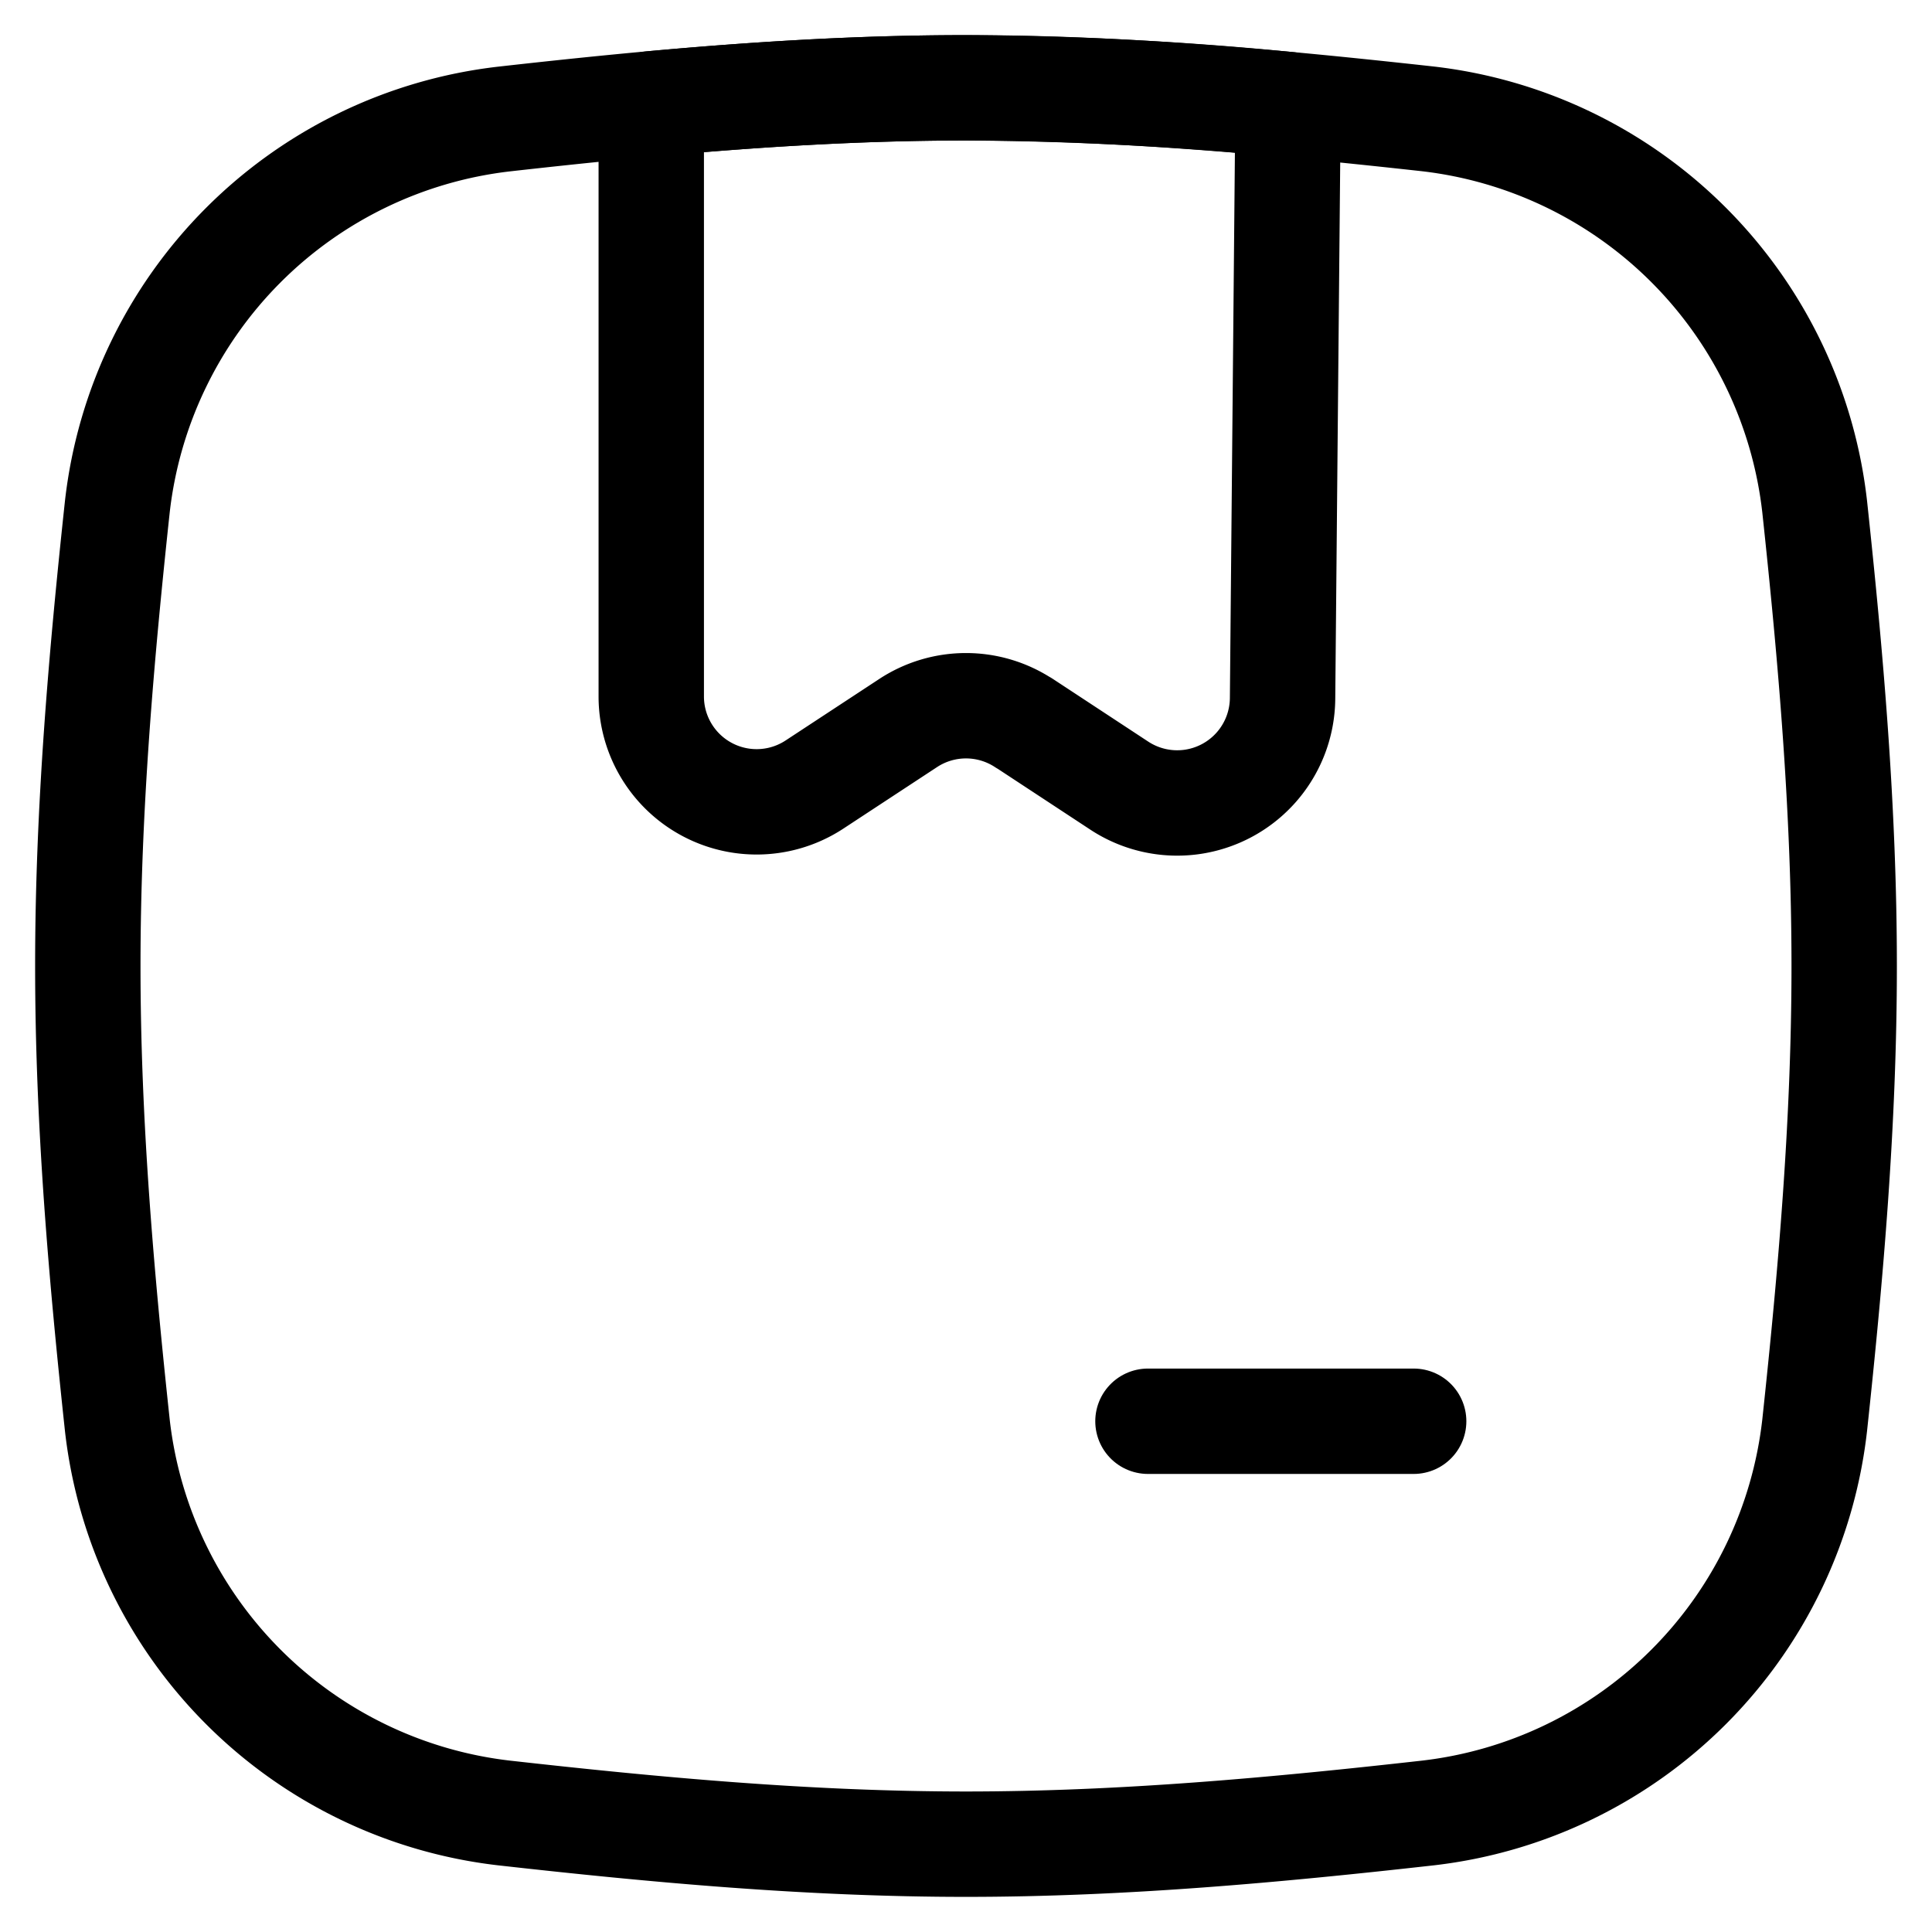
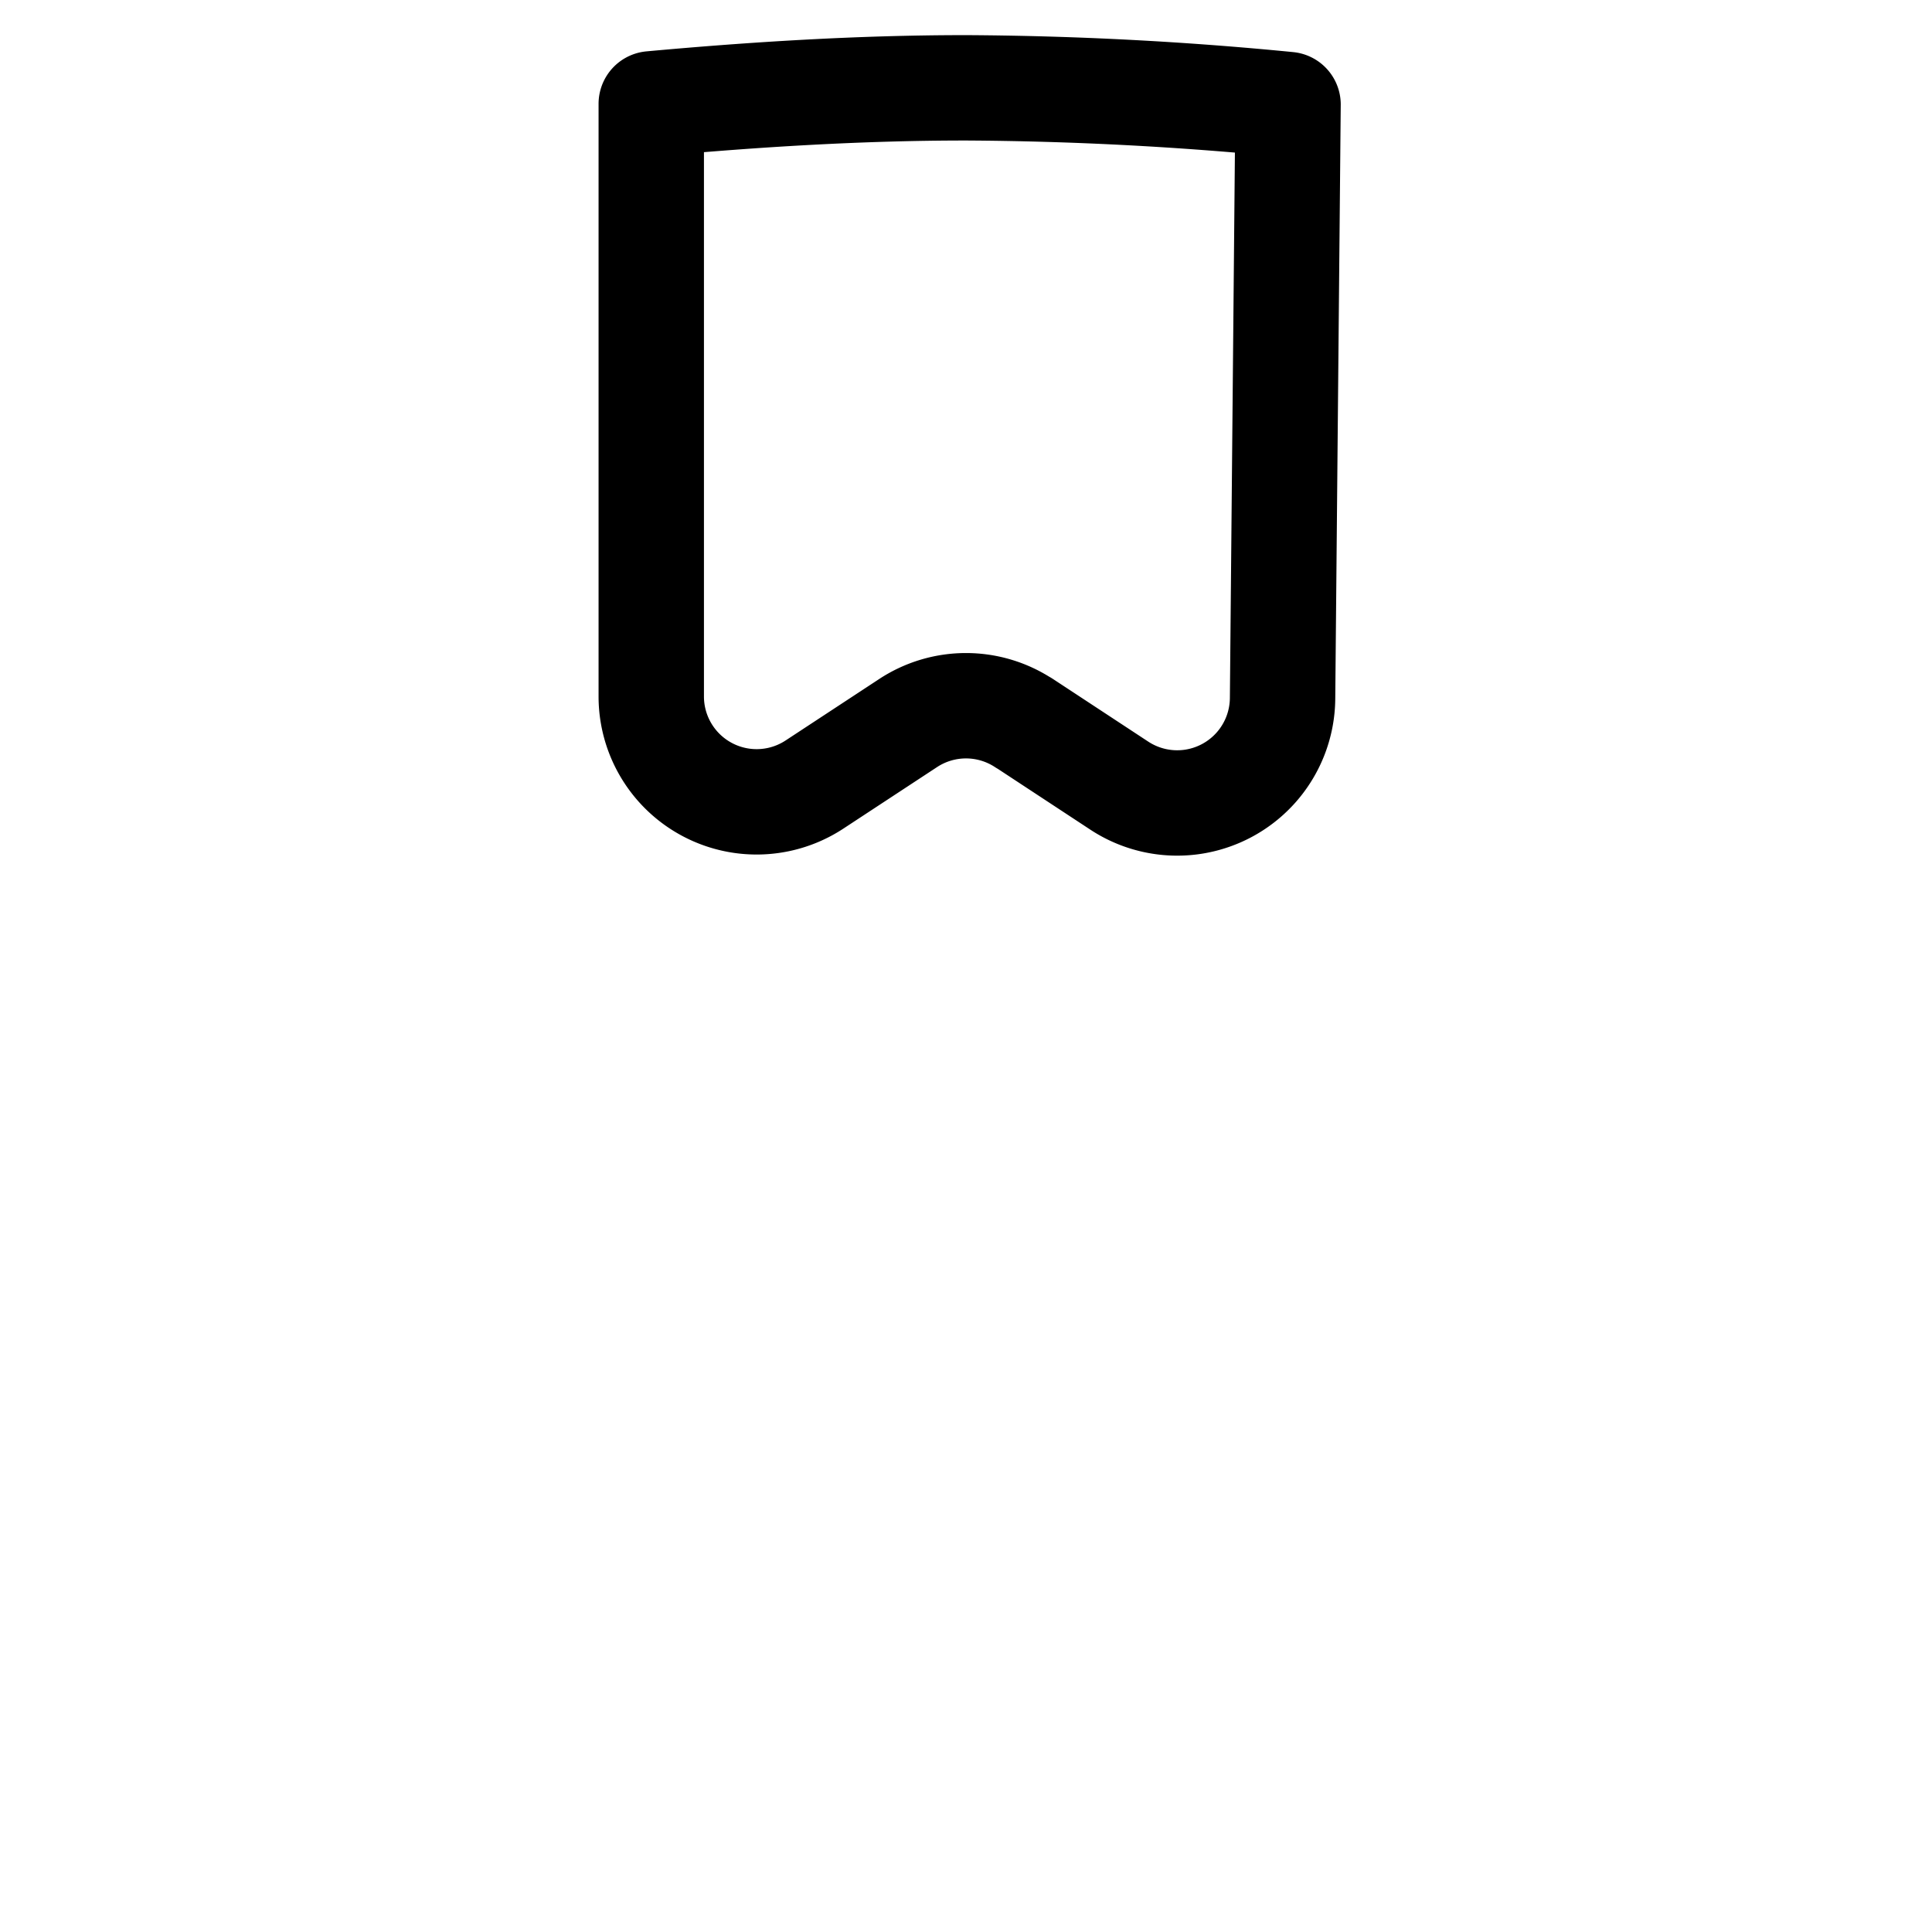
<svg xmlns="http://www.w3.org/2000/svg" fill="none" viewBox="0.125 0.125 13.75 13.75" height="40" width="40" stroke-width="0.75">
  <g id="shipping-box-1--box-package-label-delivery-shipment-shipping">
-     <path id="Vector" stroke="#000000" stroke-linecap="round" stroke-linejoin="round" d="m10.186 10.24-1.891 0" />
-     <path id="Intersect" stroke="#000000" stroke-linecap="round" stroke-linejoin="round" d="M.96 10.268a3.132 3.132 0 0 0 2.753 2.76c1.07.12 2.167.222 3.287.222s2.218-.102 3.287-.222a3.132 3.132 0 0 0 2.753-2.76c.114-1.063.21-2.155.21-3.268s-.096-2.205-.21-3.269a3.132 3.132 0 0 0-2.753-2.76C9.217.853 8.12.75 7 .75S4.782.852 3.713.972A3.132 3.132 0 0 0 .96 3.732C.846 4.794.75 5.886.75 7s.096 2.205.21 3.268Z" />
    <path id="Vector_2" stroke="#000000" stroke-linecap="round" stroke-linejoin="round" d="m7.412 5.27.68.447a.75.75 0 0 0 1.161-.62L9.292.869A24.794 24.794 0 0 0 7 .75c-.757 0-1.505.047-2.24.114v4.218a.75.75 0 0 0 1.161.627l.667-.438a.75.75 0 0 1 .824 0Z" />
  </g>
</svg>